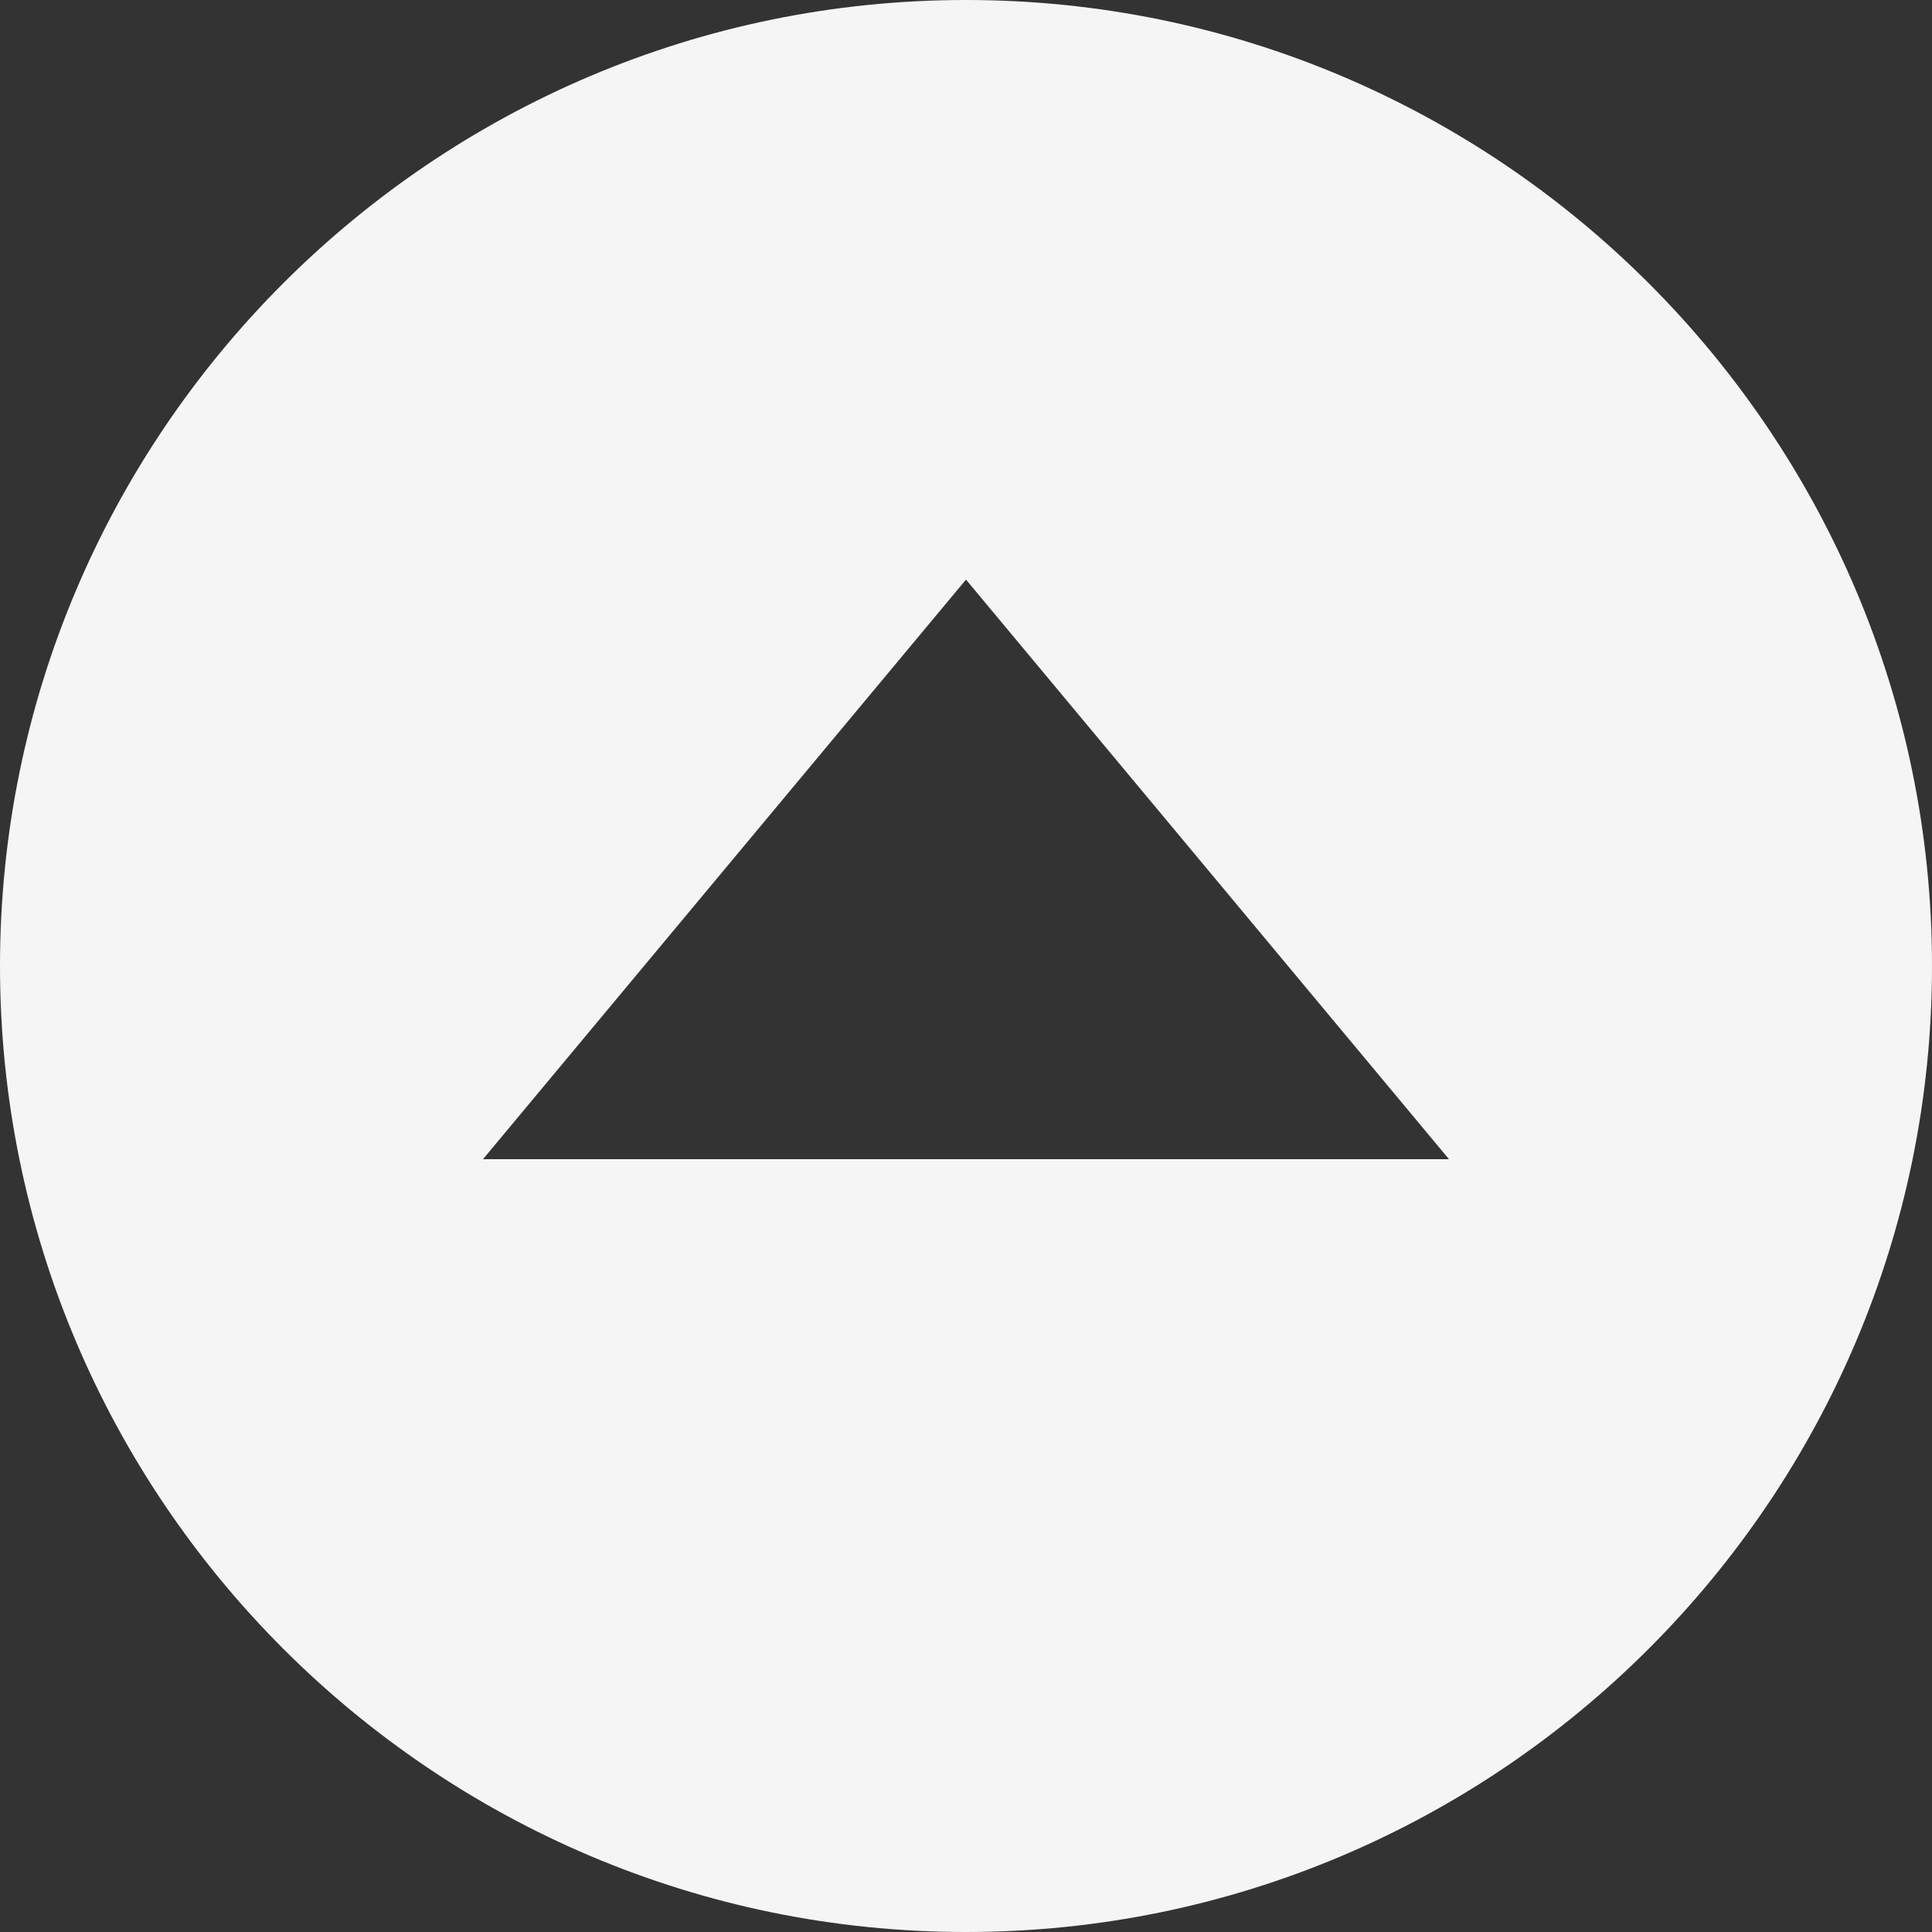
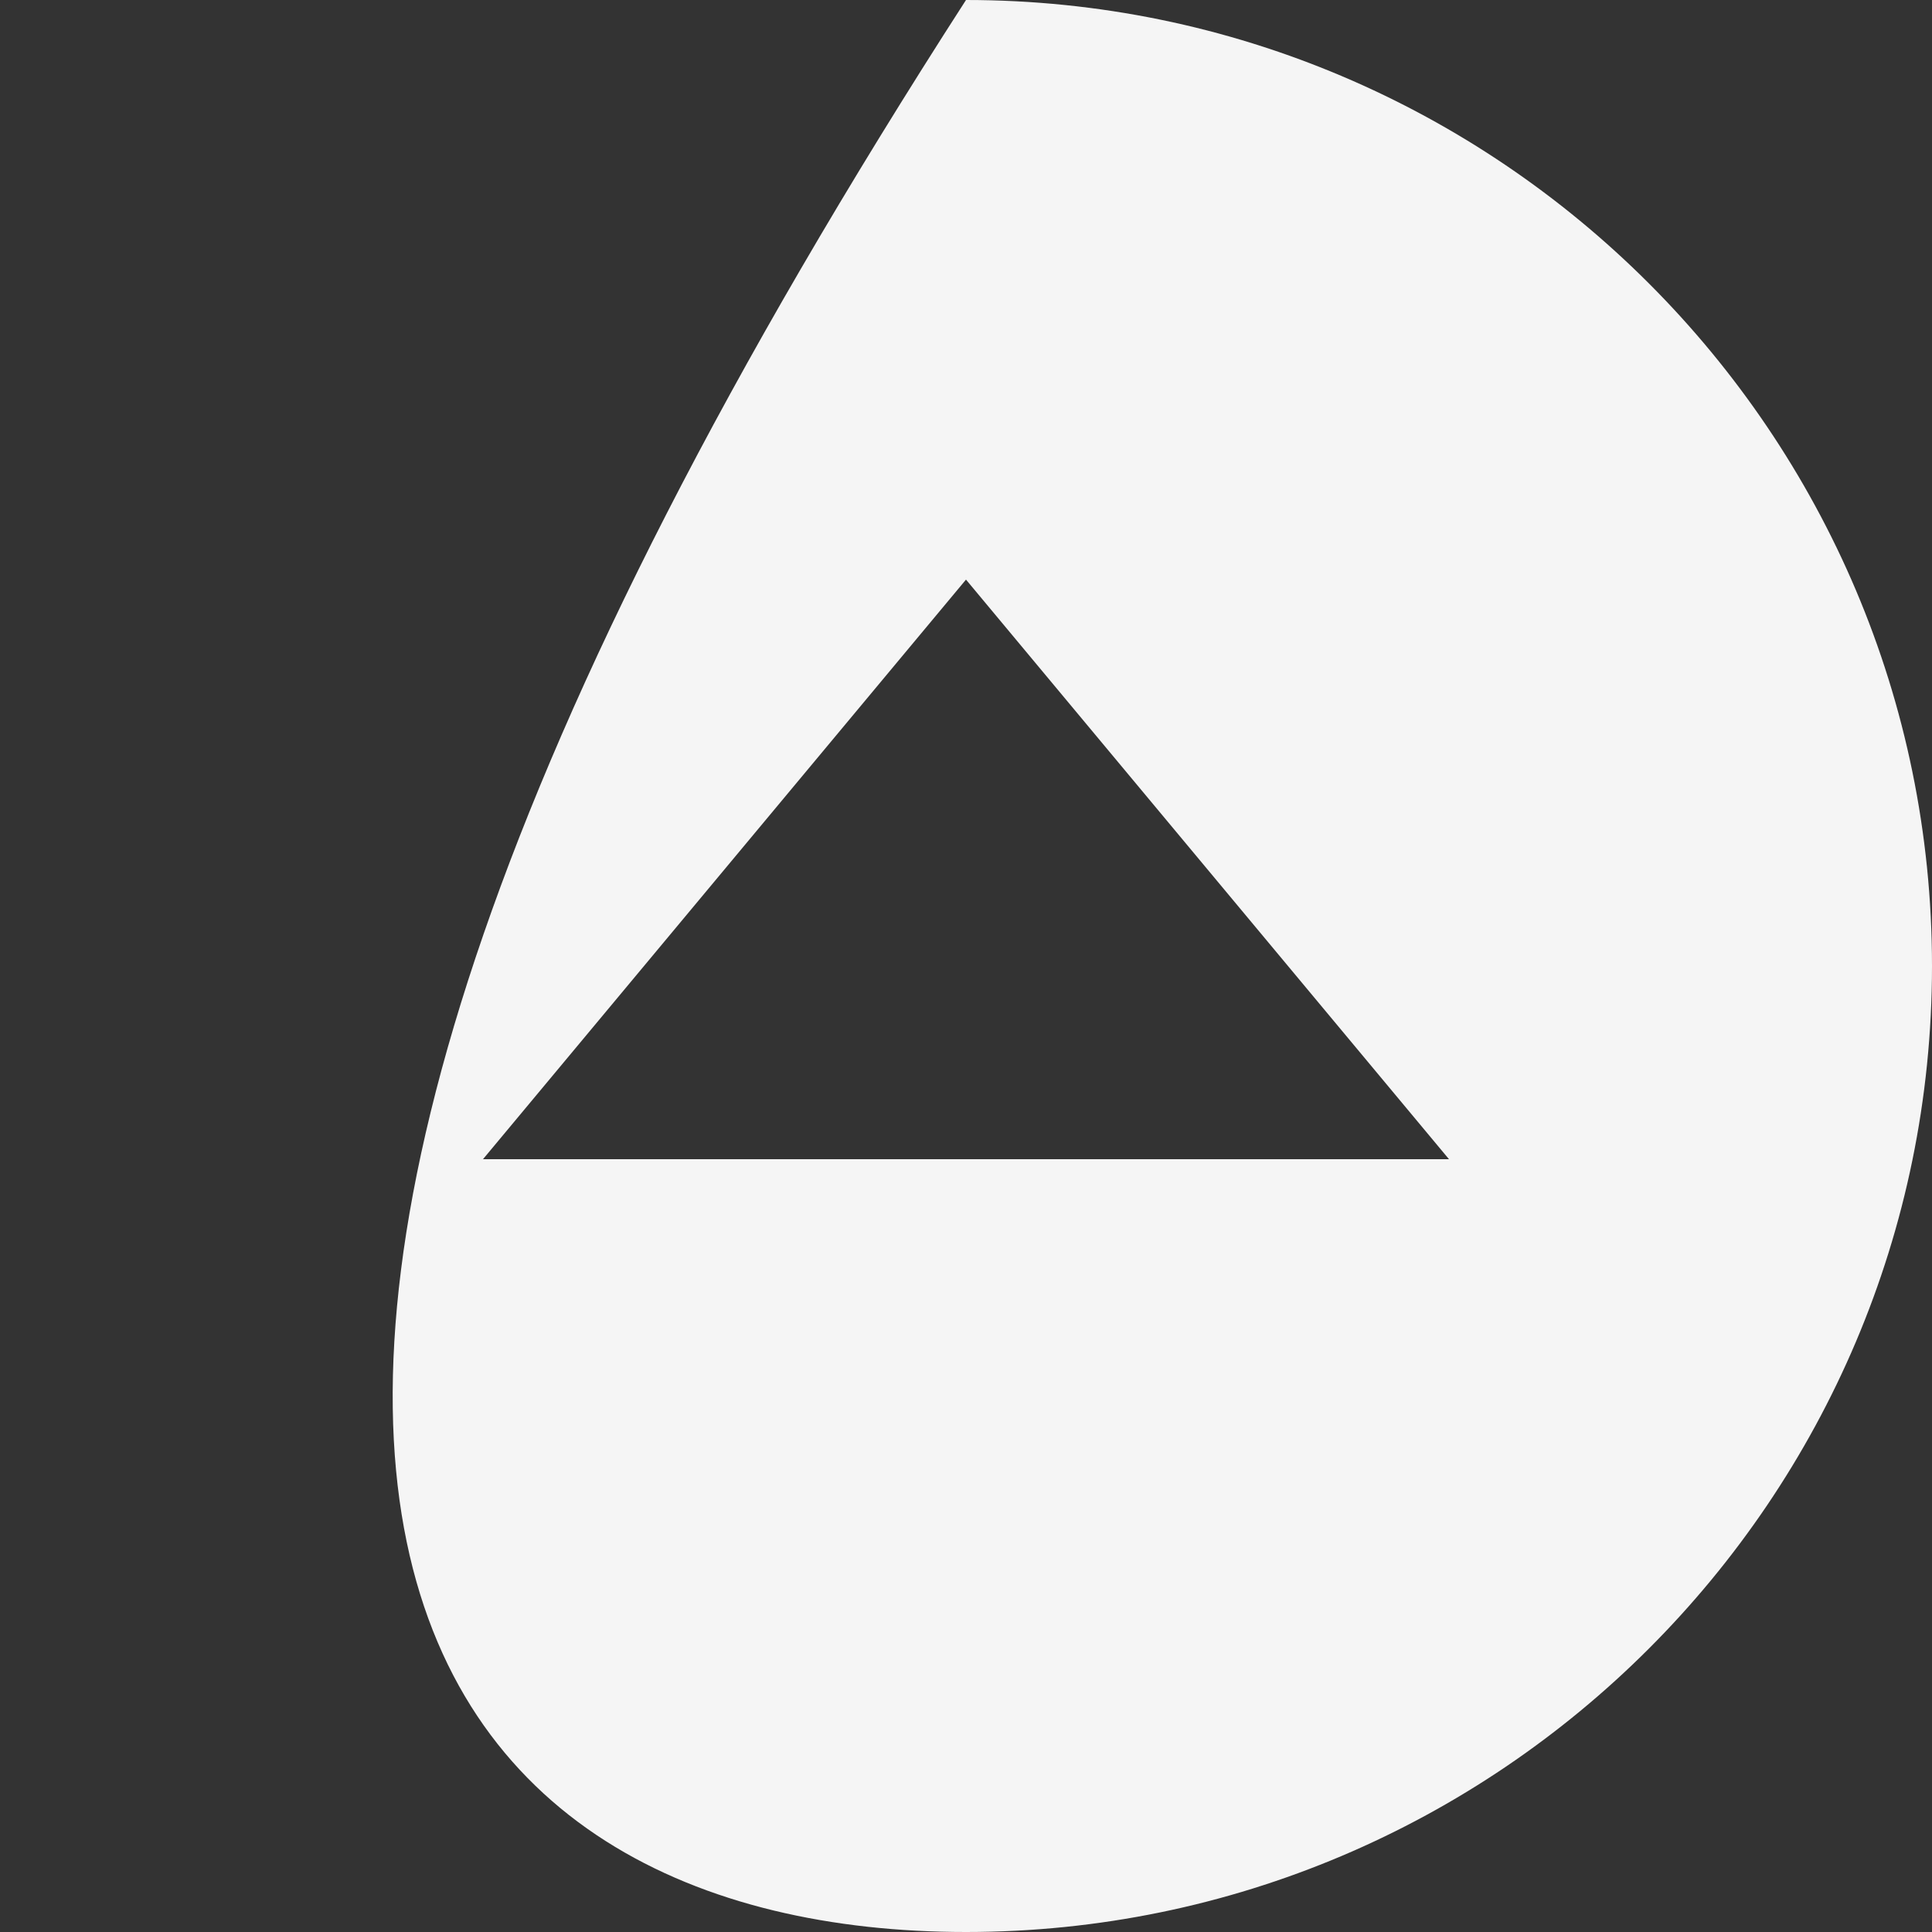
<svg xmlns="http://www.w3.org/2000/svg" width="30" height="30" viewBox="0 0 30 30" fill="none">
  <rect x="0" y="0" width="30" height="30" fill="#333333" stroke="none" />
-   <path d="M15 0C6.728 0 0 6.729 0 15C0 23.271 6.728 30 15 30C23.271 30 30 23.271 30 15C30 6.729 23.271 0 15 0ZM7.5 18L15 9L22.5 18H7.5Z" fill="#F5F5F5" />
+   <path d="M15 0C0 23.271 6.728 30 15 30C23.271 30 30 23.271 30 15C30 6.729 23.271 0 15 0ZM7.5 18L15 9L22.5 18H7.5Z" fill="#F5F5F5" />
</svg>